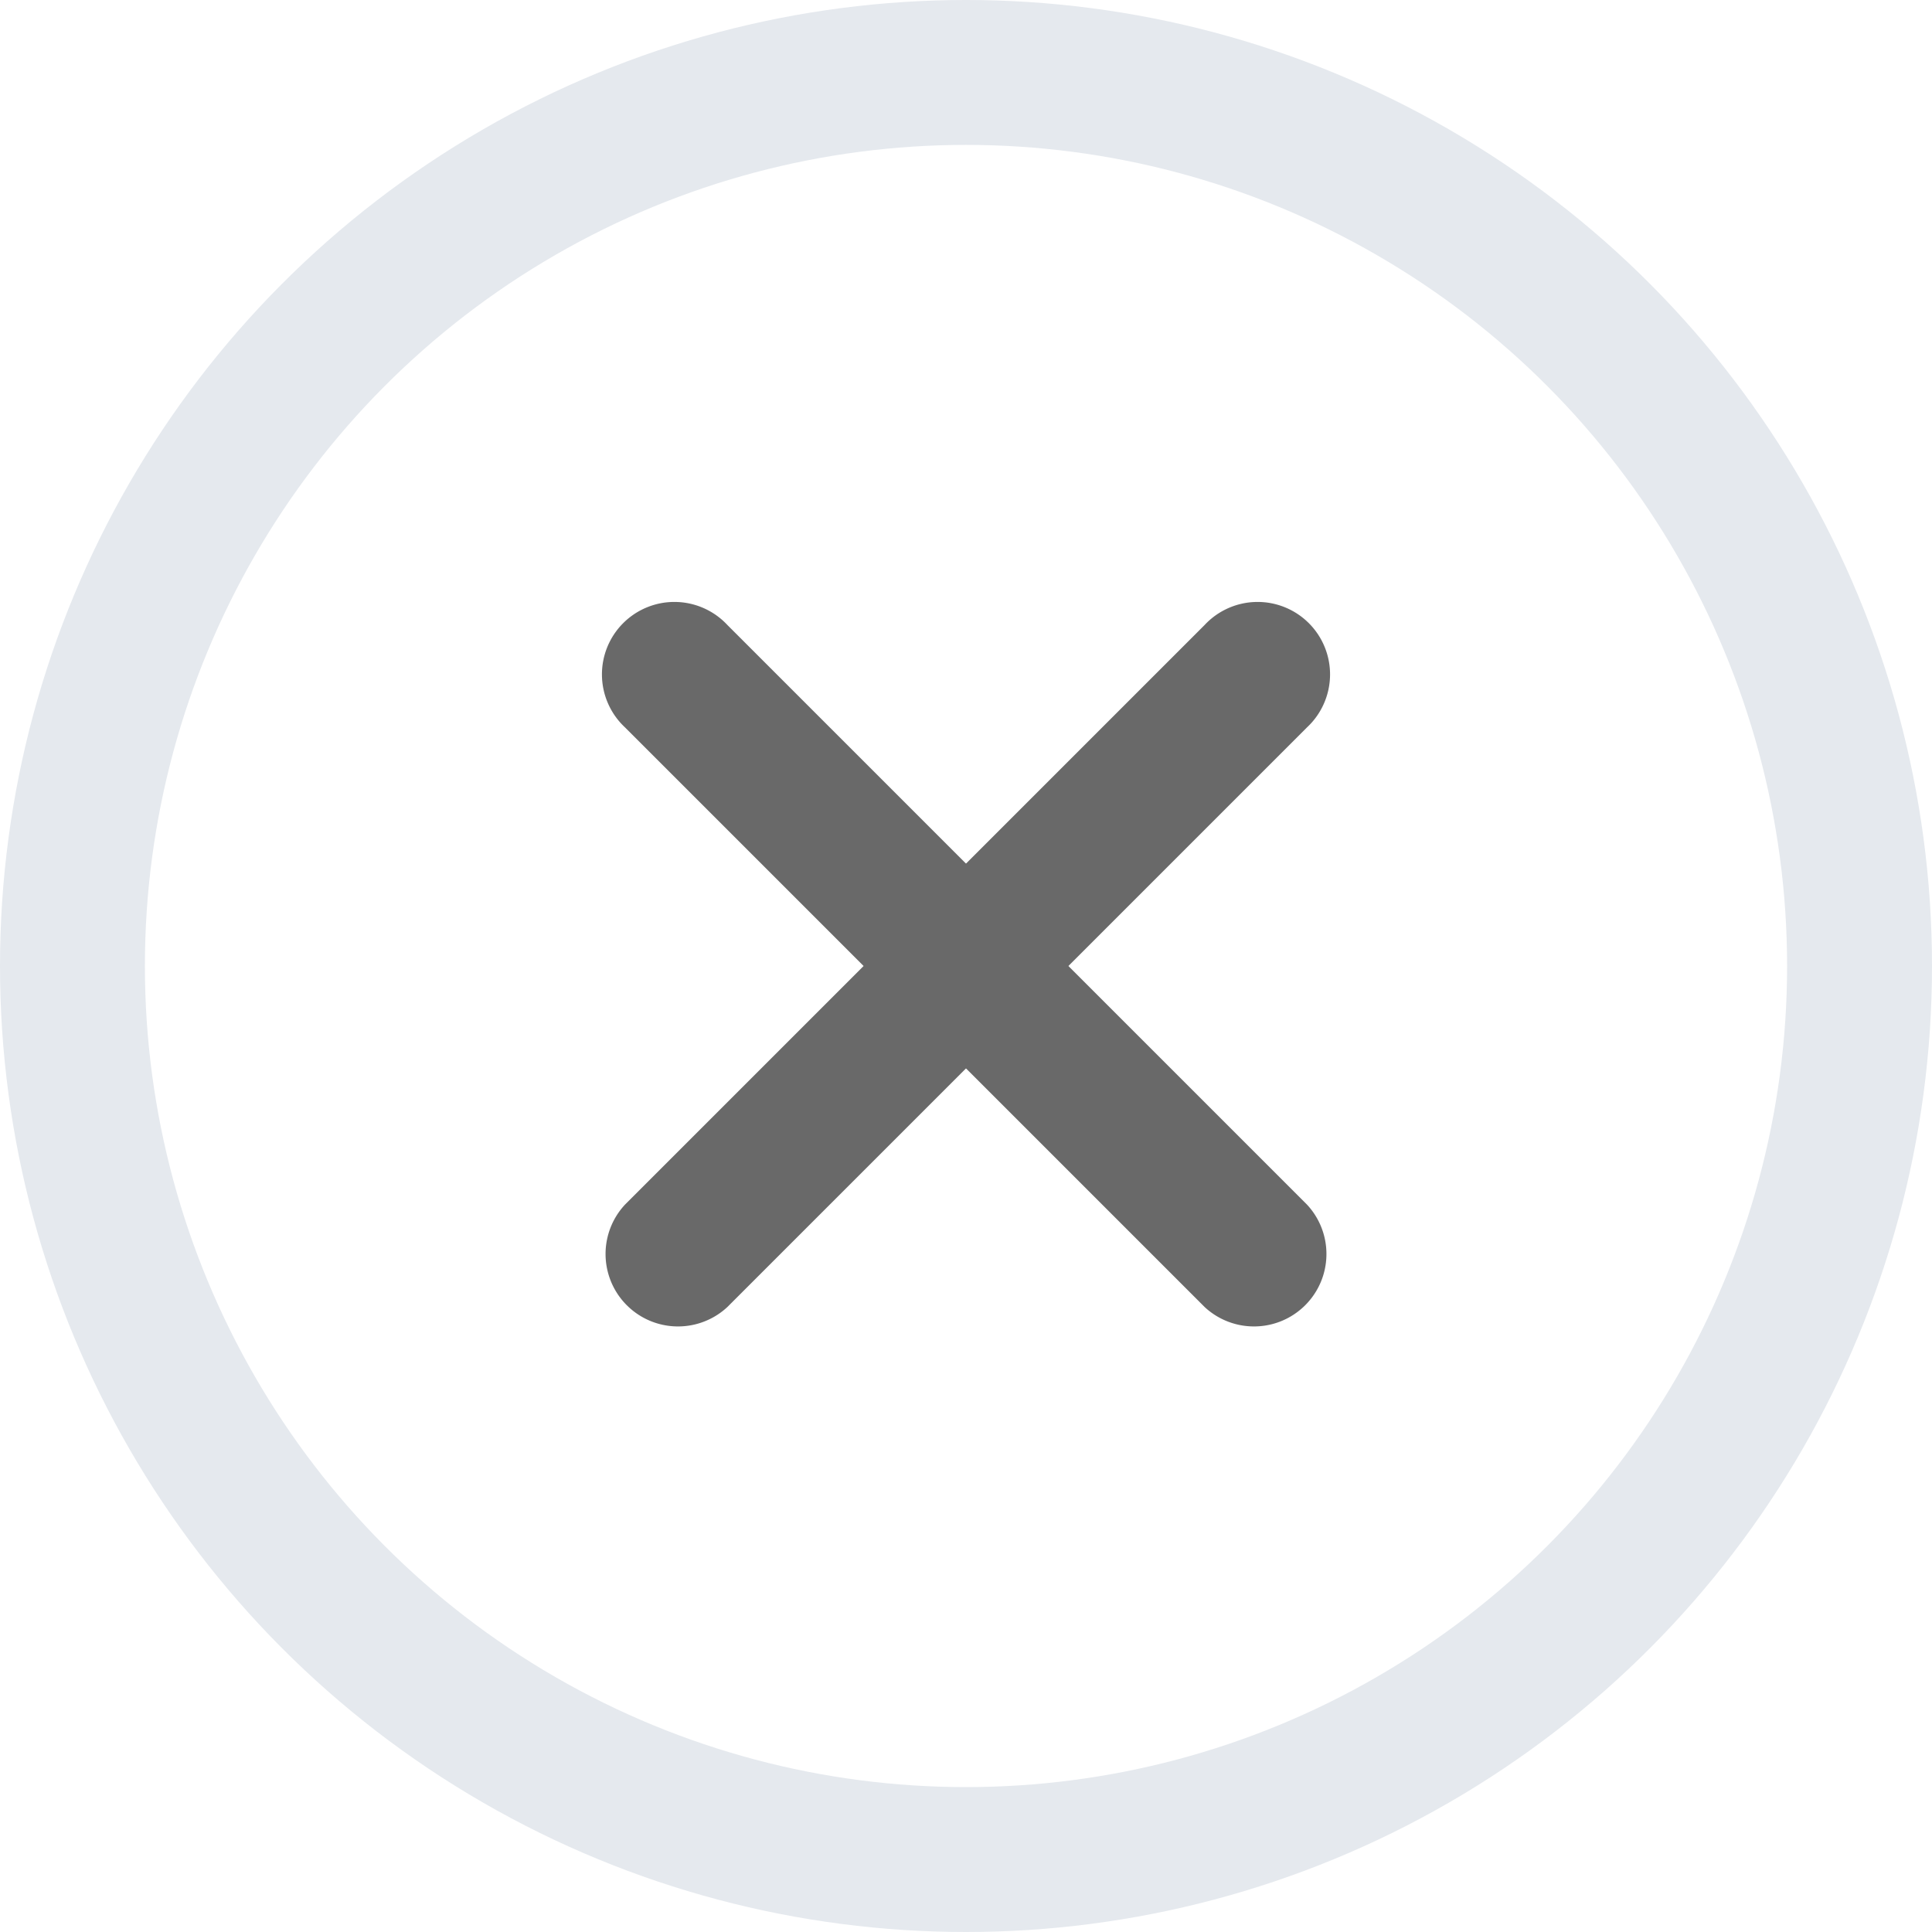
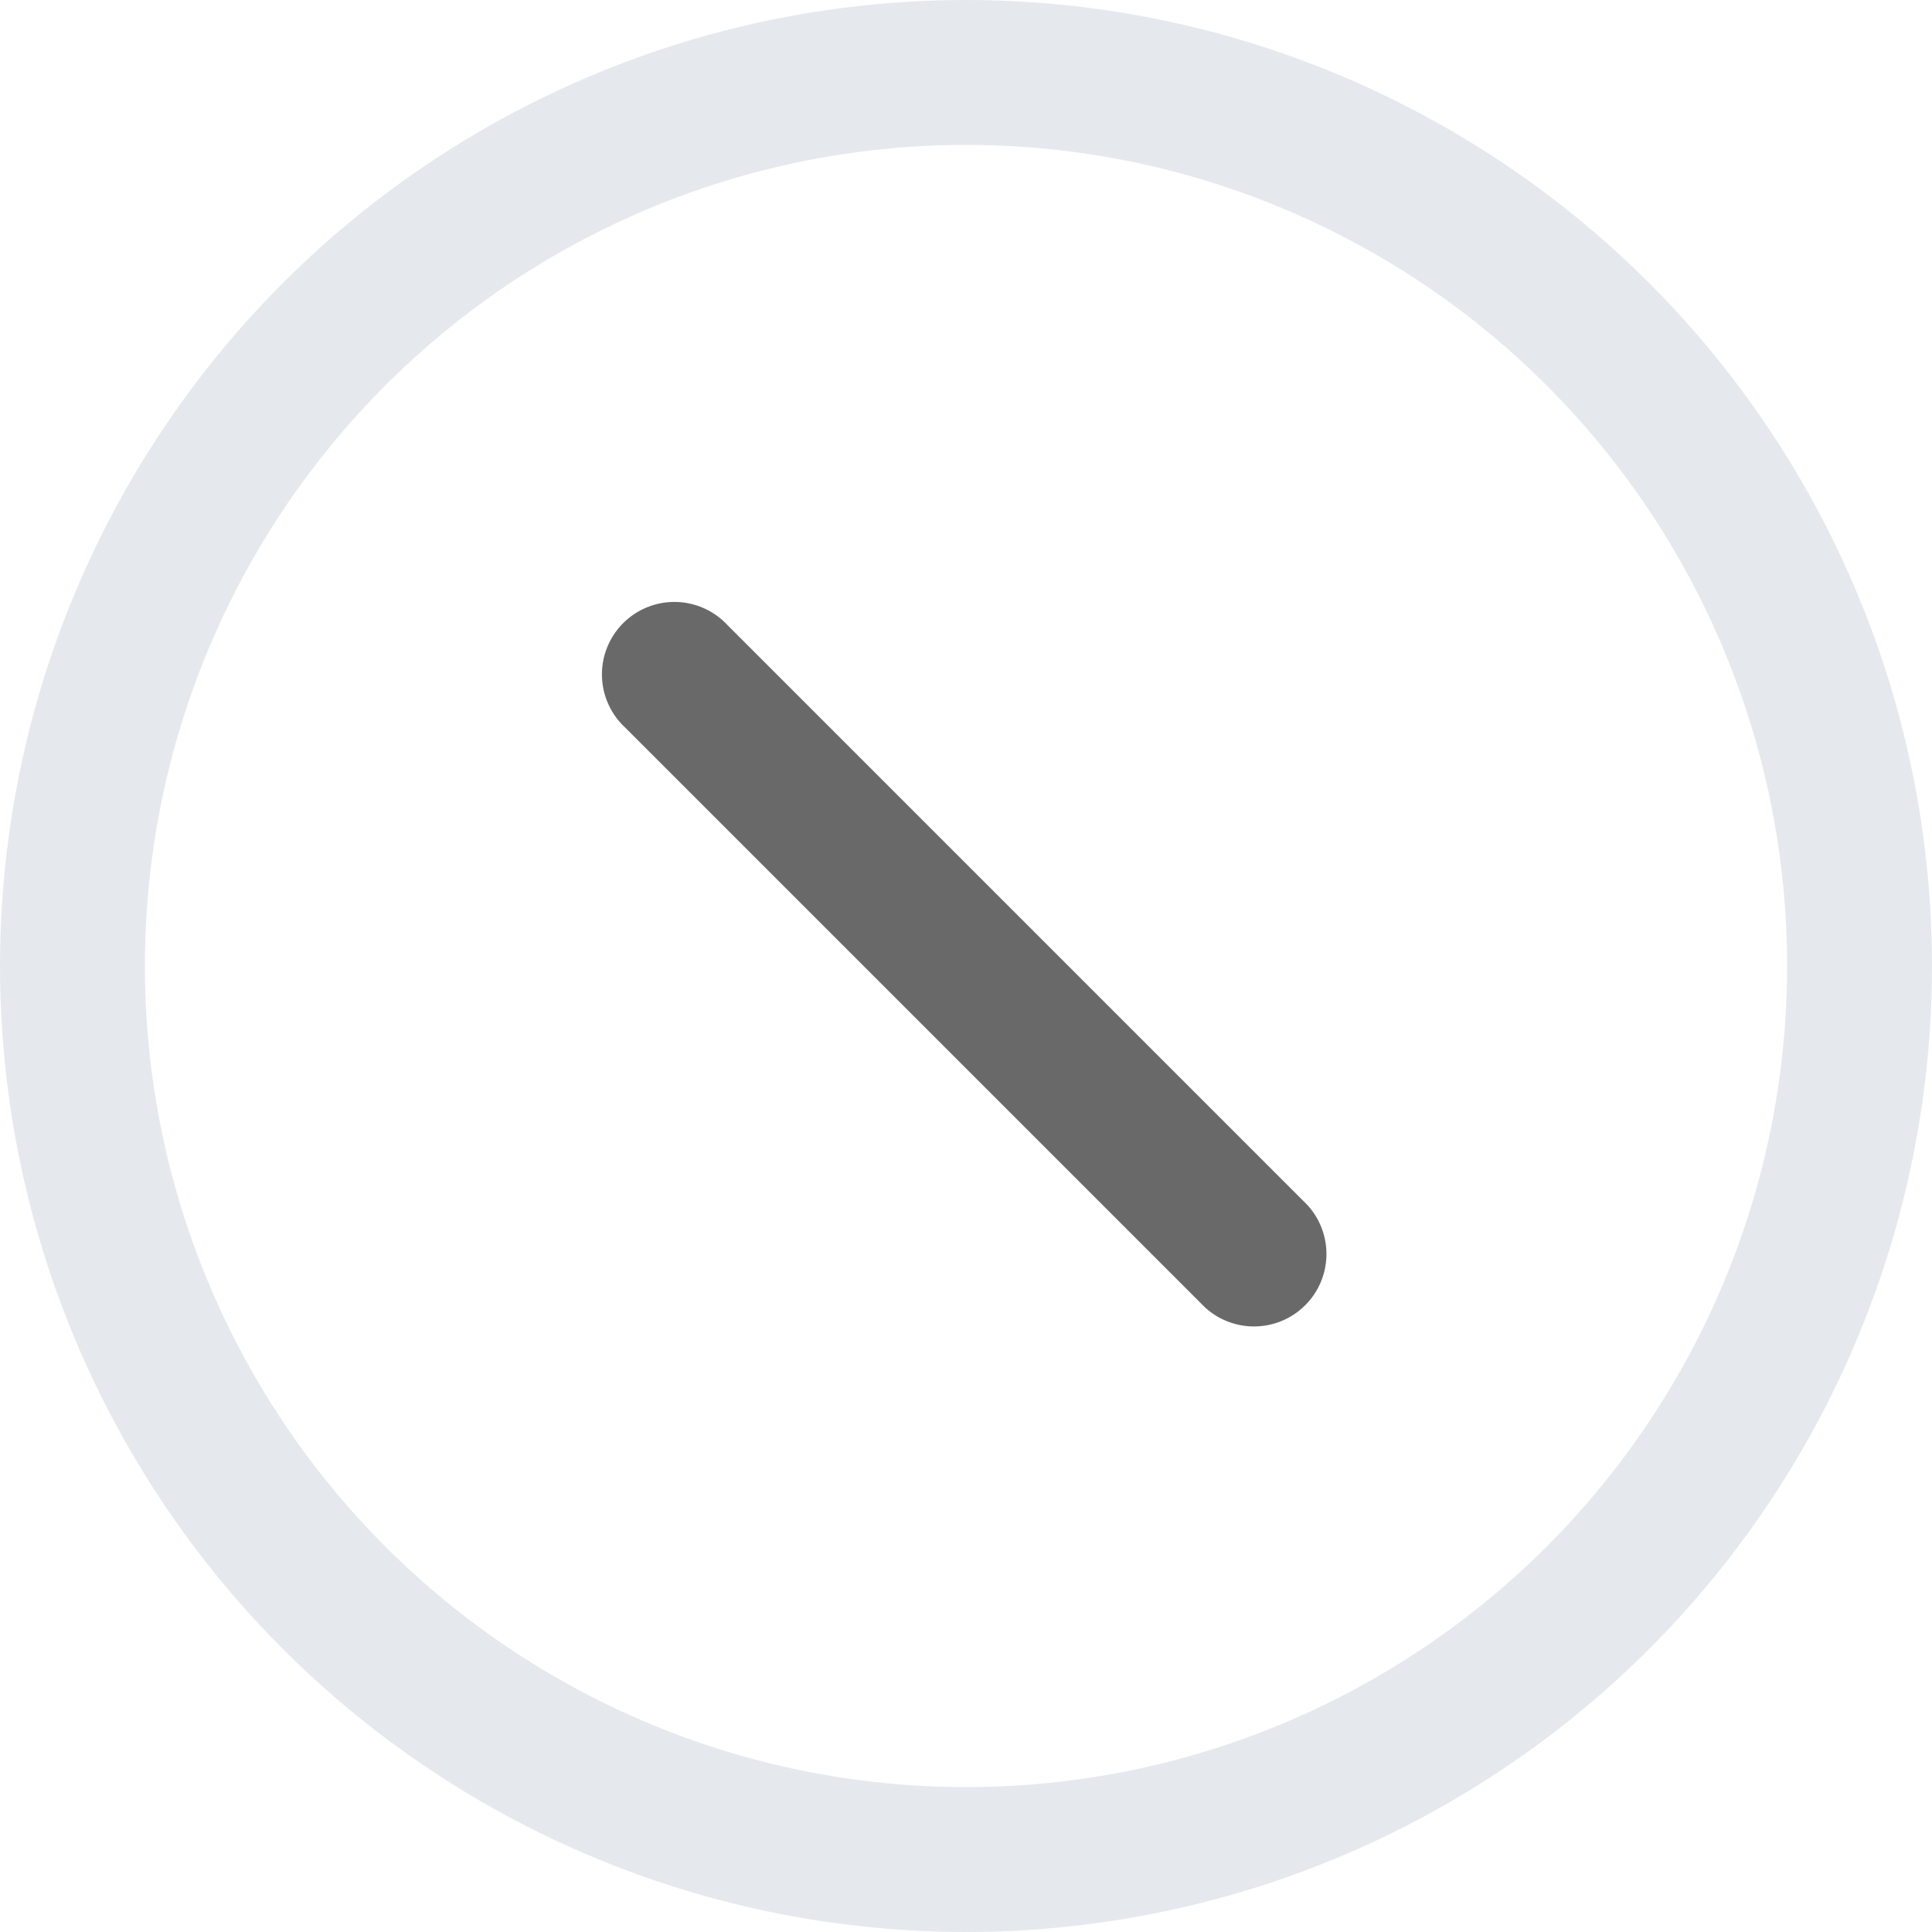
<svg xmlns="http://www.w3.org/2000/svg" width="20" height="20" fill="none">
  <circle cx="10" cy="10" r="9.25" stroke="#E5E9EE" stroke-width="1.5" />
  <g opacity=".7" fill="#2A2A2A">
-     <path d="M6.47 12.47a.75.75 0 001.06 1.06l-1.06-1.06zm7.06-4.94a.75.75 0 10-1.06-1.06l1.06 1.06zm-6 6l6-6-1.06-1.06-6 6 1.06 1.06z" />
    <path d="M13.53 12.47a.75.75 0 01-1.06 1.06l1.06-1.06zM6.47 7.53a.75.75 0 111.06-1.06L6.47 7.53zm6 6l-6-6 1.06-1.06 6 6-1.06 1.06z" />
  </g>
</svg>